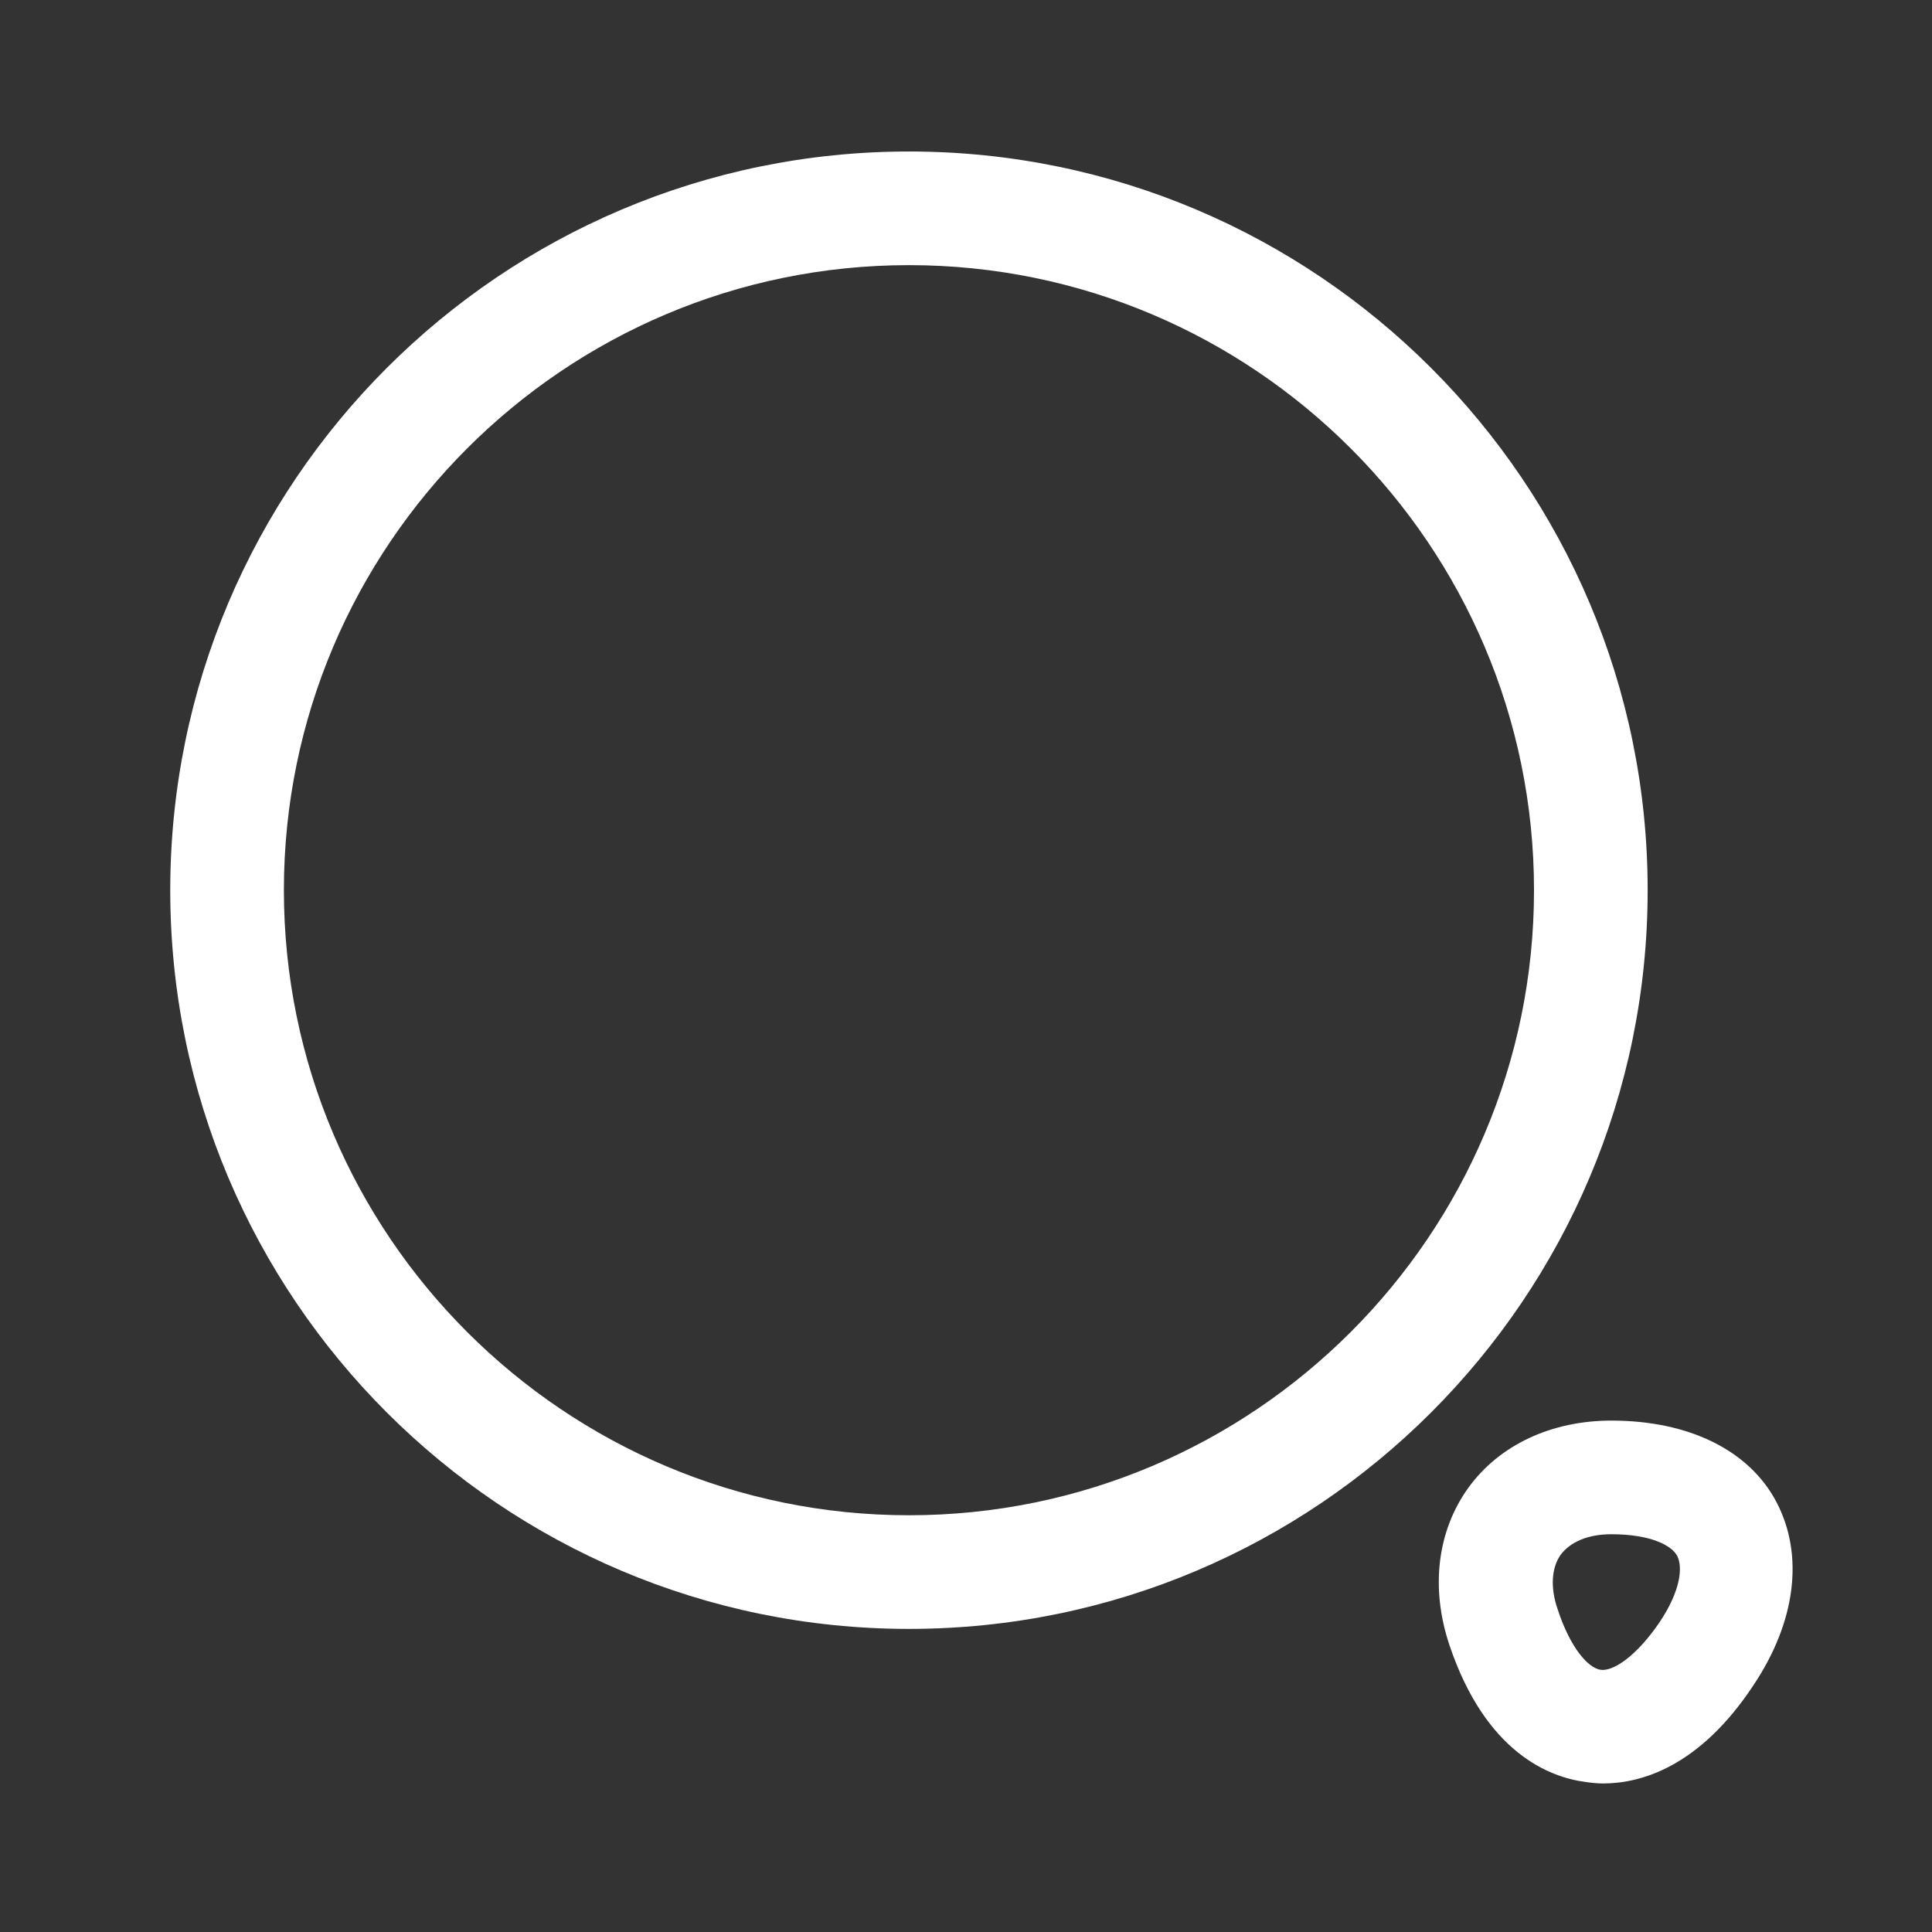
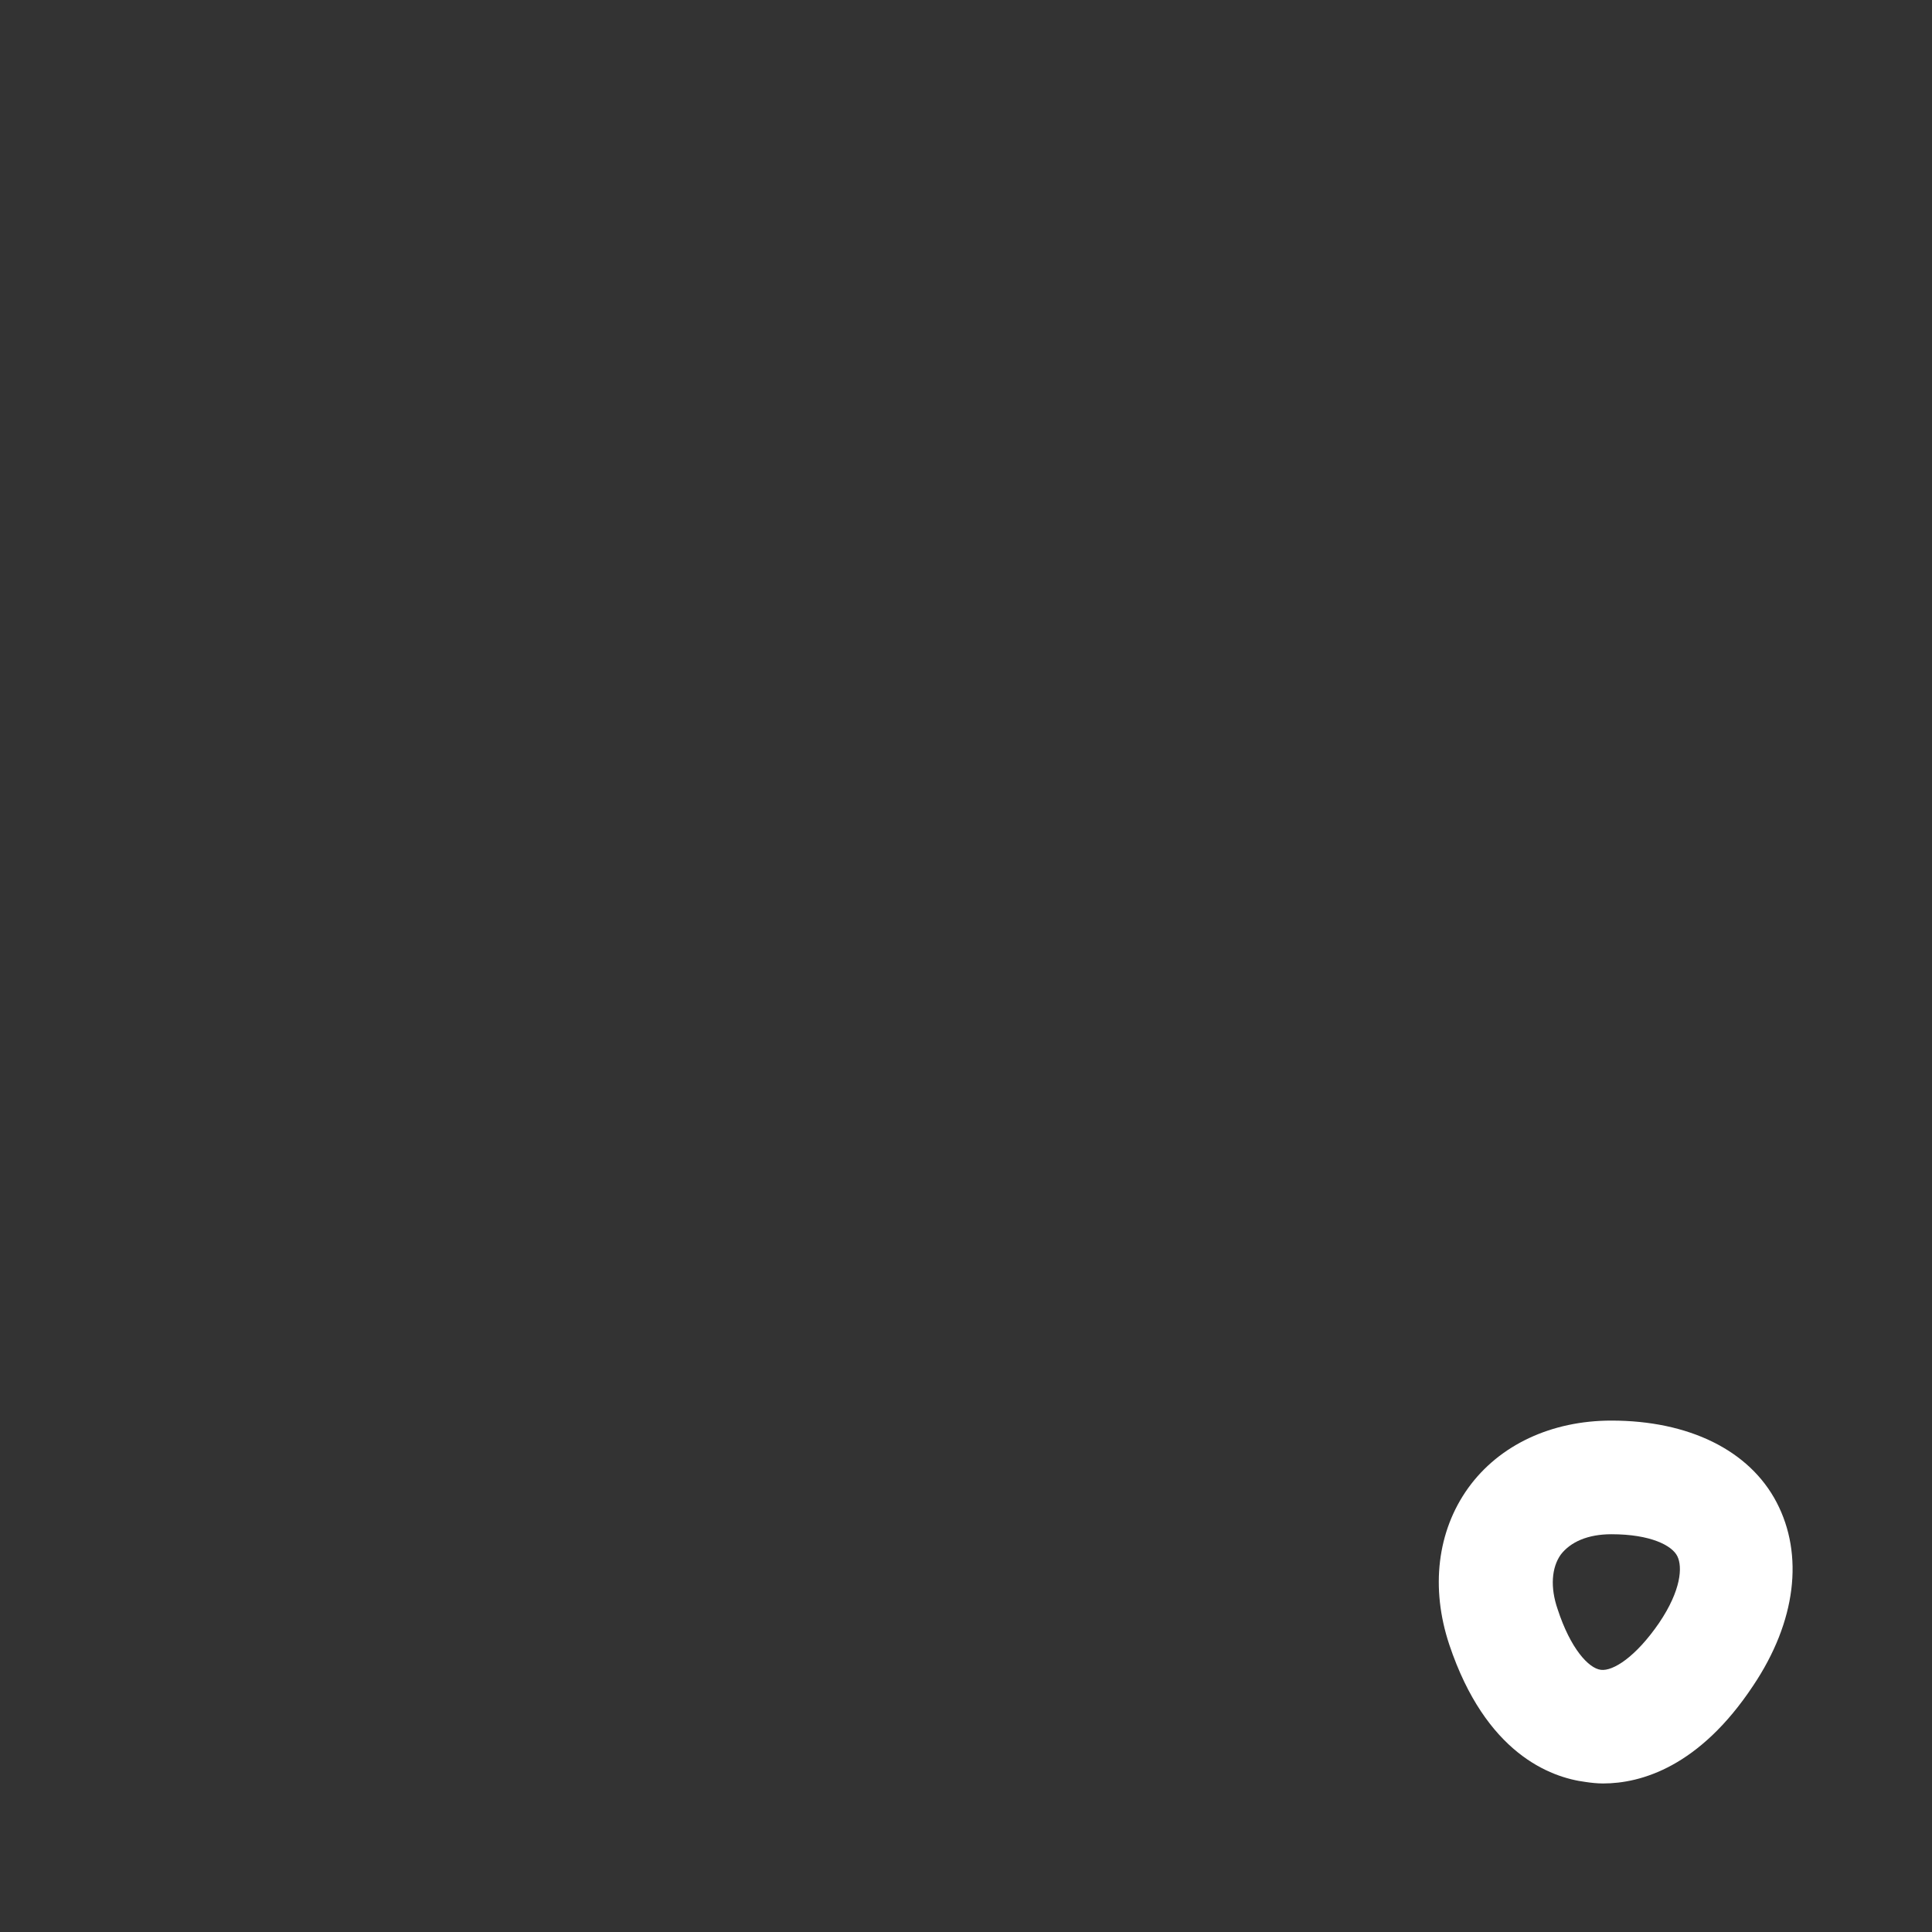
<svg xmlns="http://www.w3.org/2000/svg" width="17" height="17" viewBox="0 0 17 17" fill="none">
  <rect x="0" y="0" width="17" height="17" fill="#333333" stroke="none" />
-   <path d="M7.998 14.333C4.411 14.333 1.498 11.42 1.498 7.833C1.498 4.247 4.411 1.333 7.998 1.333C11.585 1.333 14.498 4.247 14.498 7.833C14.498 11.42 11.585 14.333 7.998 14.333ZM7.998 2.333C4.965 2.333 2.498 4.8 2.498 7.833C2.498 10.867 4.965 13.333 7.998 13.333C11.031 13.333 13.498 10.867 13.498 7.833C13.498 4.8 11.031 2.333 7.998 2.333Z" fill="white" />
  <path d="M14.106 15.693C14.053 15.693 13.999 15.687 13.953 15.68C13.639 15.64 13.073 15.427 12.753 14.473C12.586 13.973 12.646 13.473 12.919 13.093C13.193 12.713 13.653 12.5 14.179 12.5C14.859 12.5 15.393 12.76 15.633 13.22C15.873 13.68 15.806 14.267 15.426 14.833C14.953 15.547 14.439 15.693 14.106 15.693ZM13.706 14.16C13.819 14.507 13.979 14.68 14.086 14.693C14.193 14.707 14.393 14.58 14.599 14.28C14.793 13.993 14.806 13.787 14.759 13.693C14.713 13.6 14.526 13.5 14.179 13.5C13.973 13.5 13.819 13.567 13.733 13.68C13.653 13.793 13.639 13.967 13.706 14.16Z" fill="white" />
</svg>